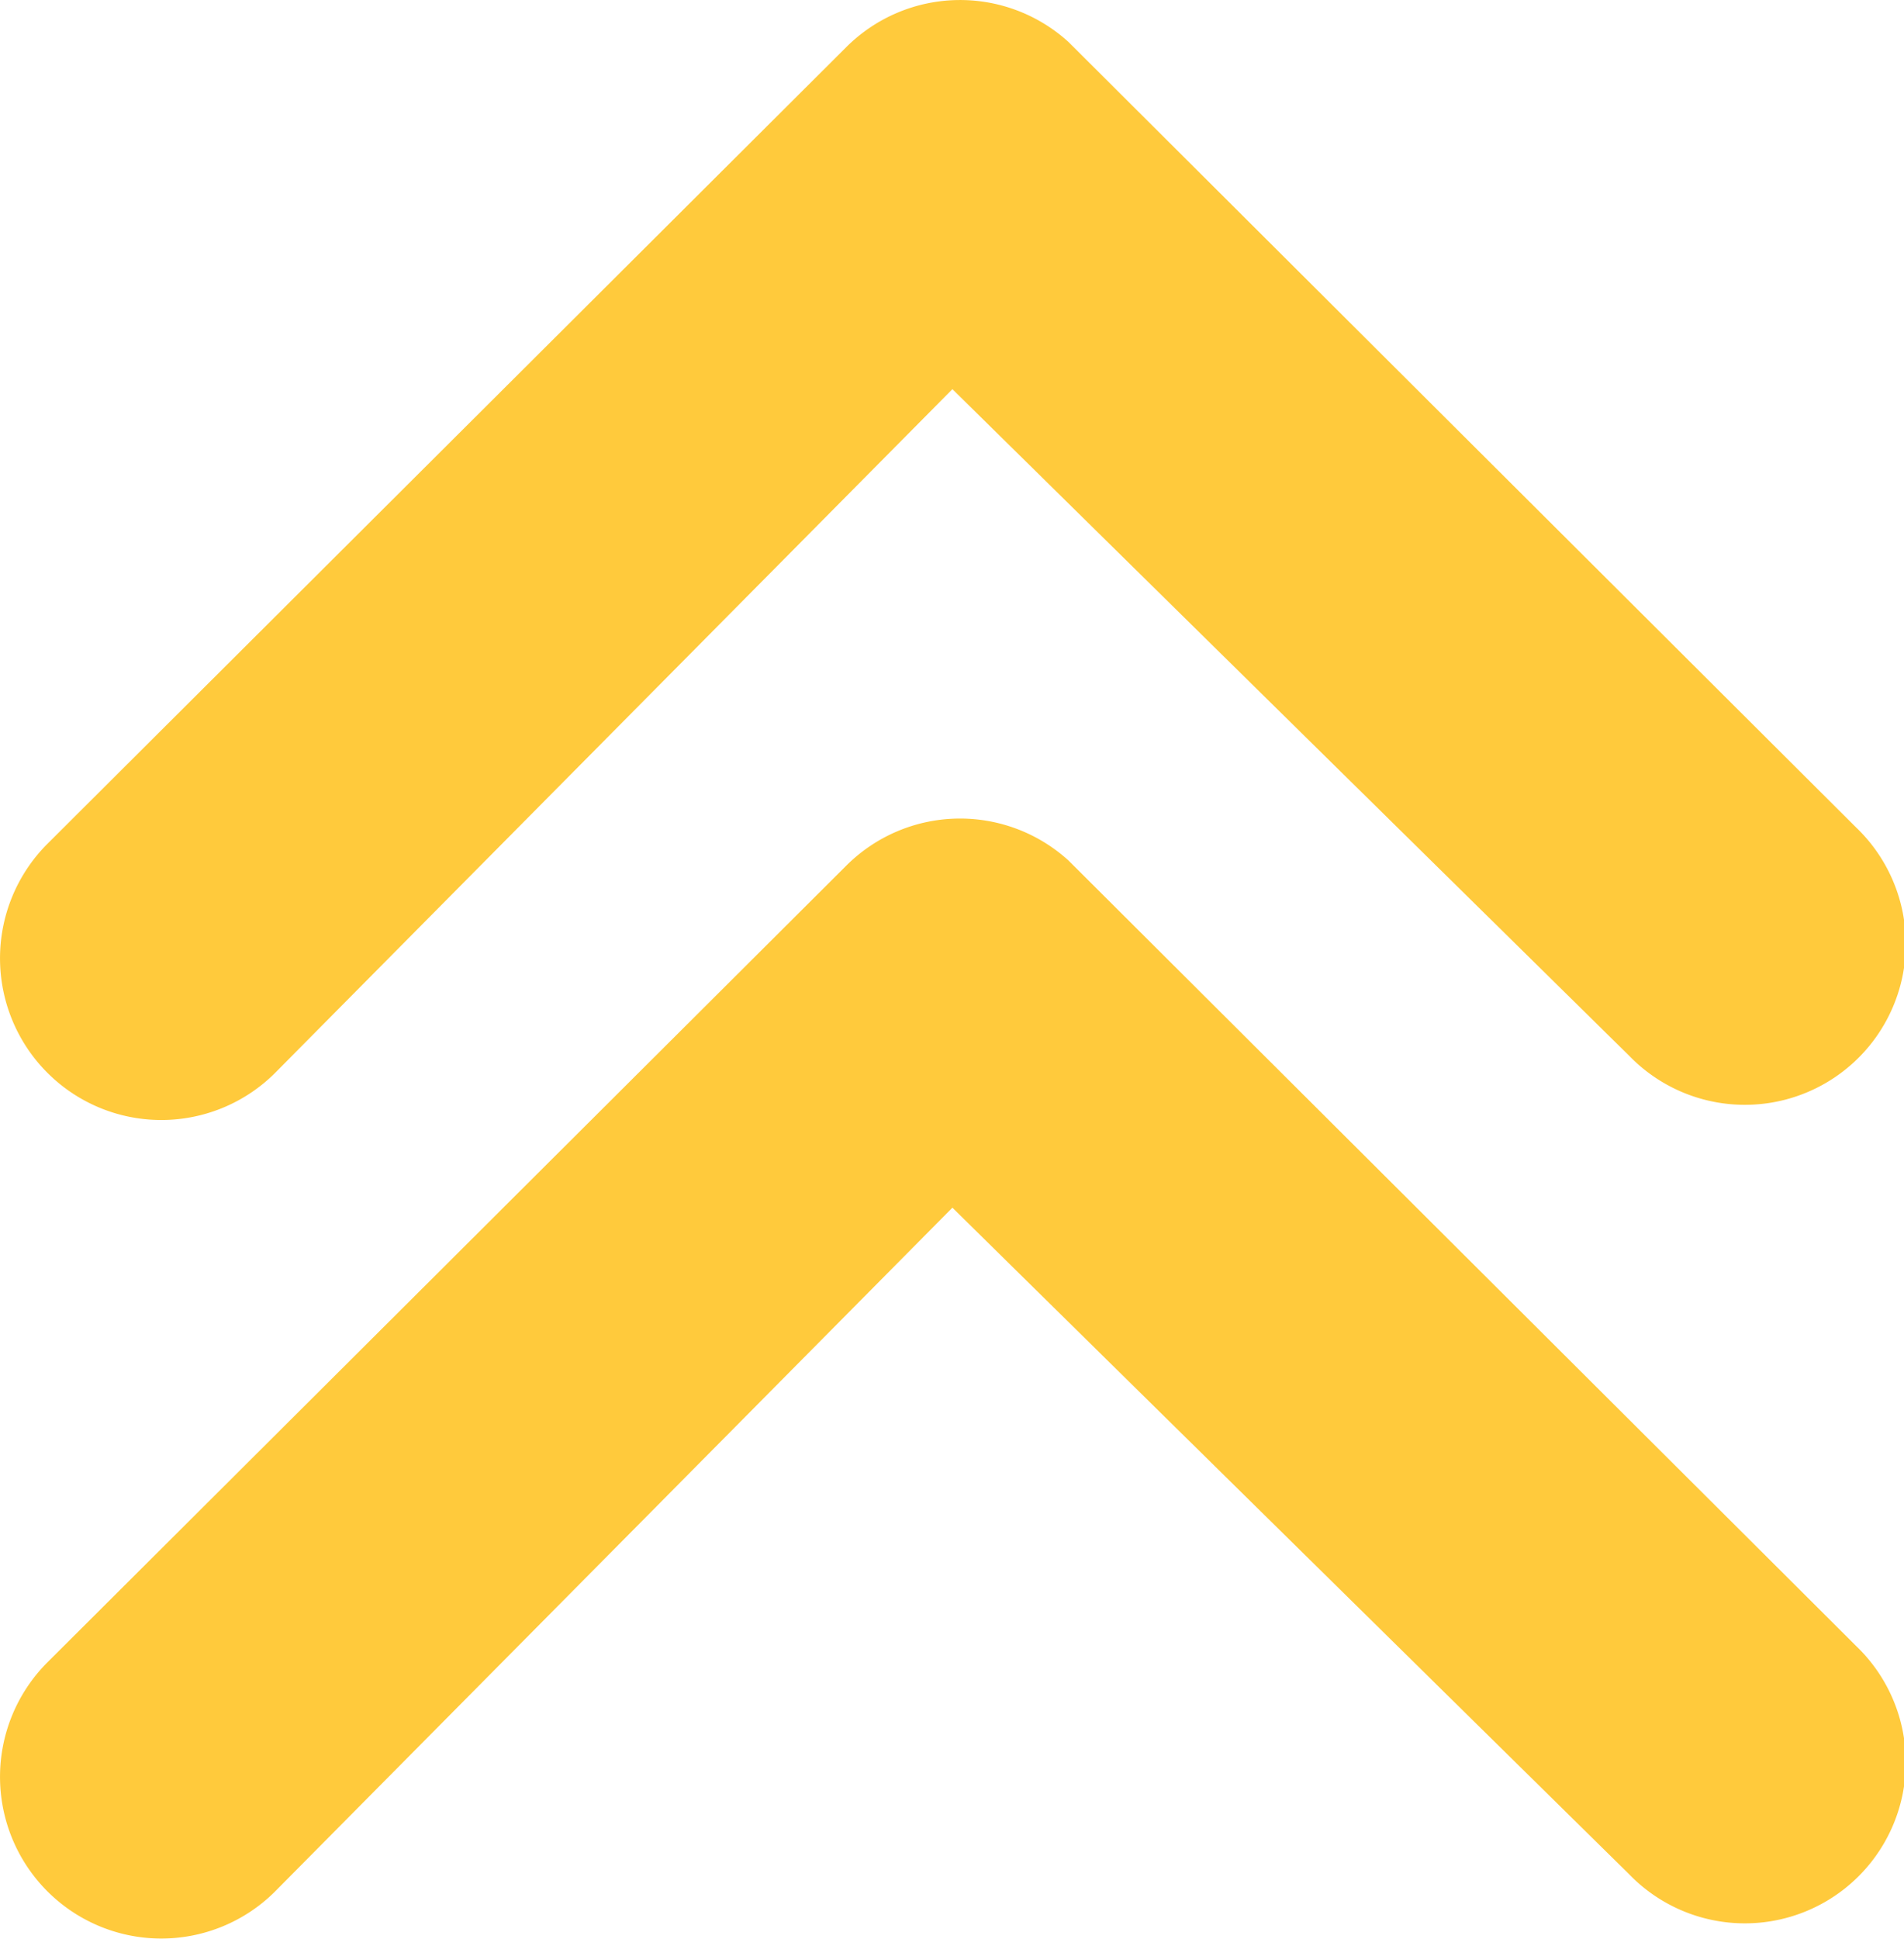
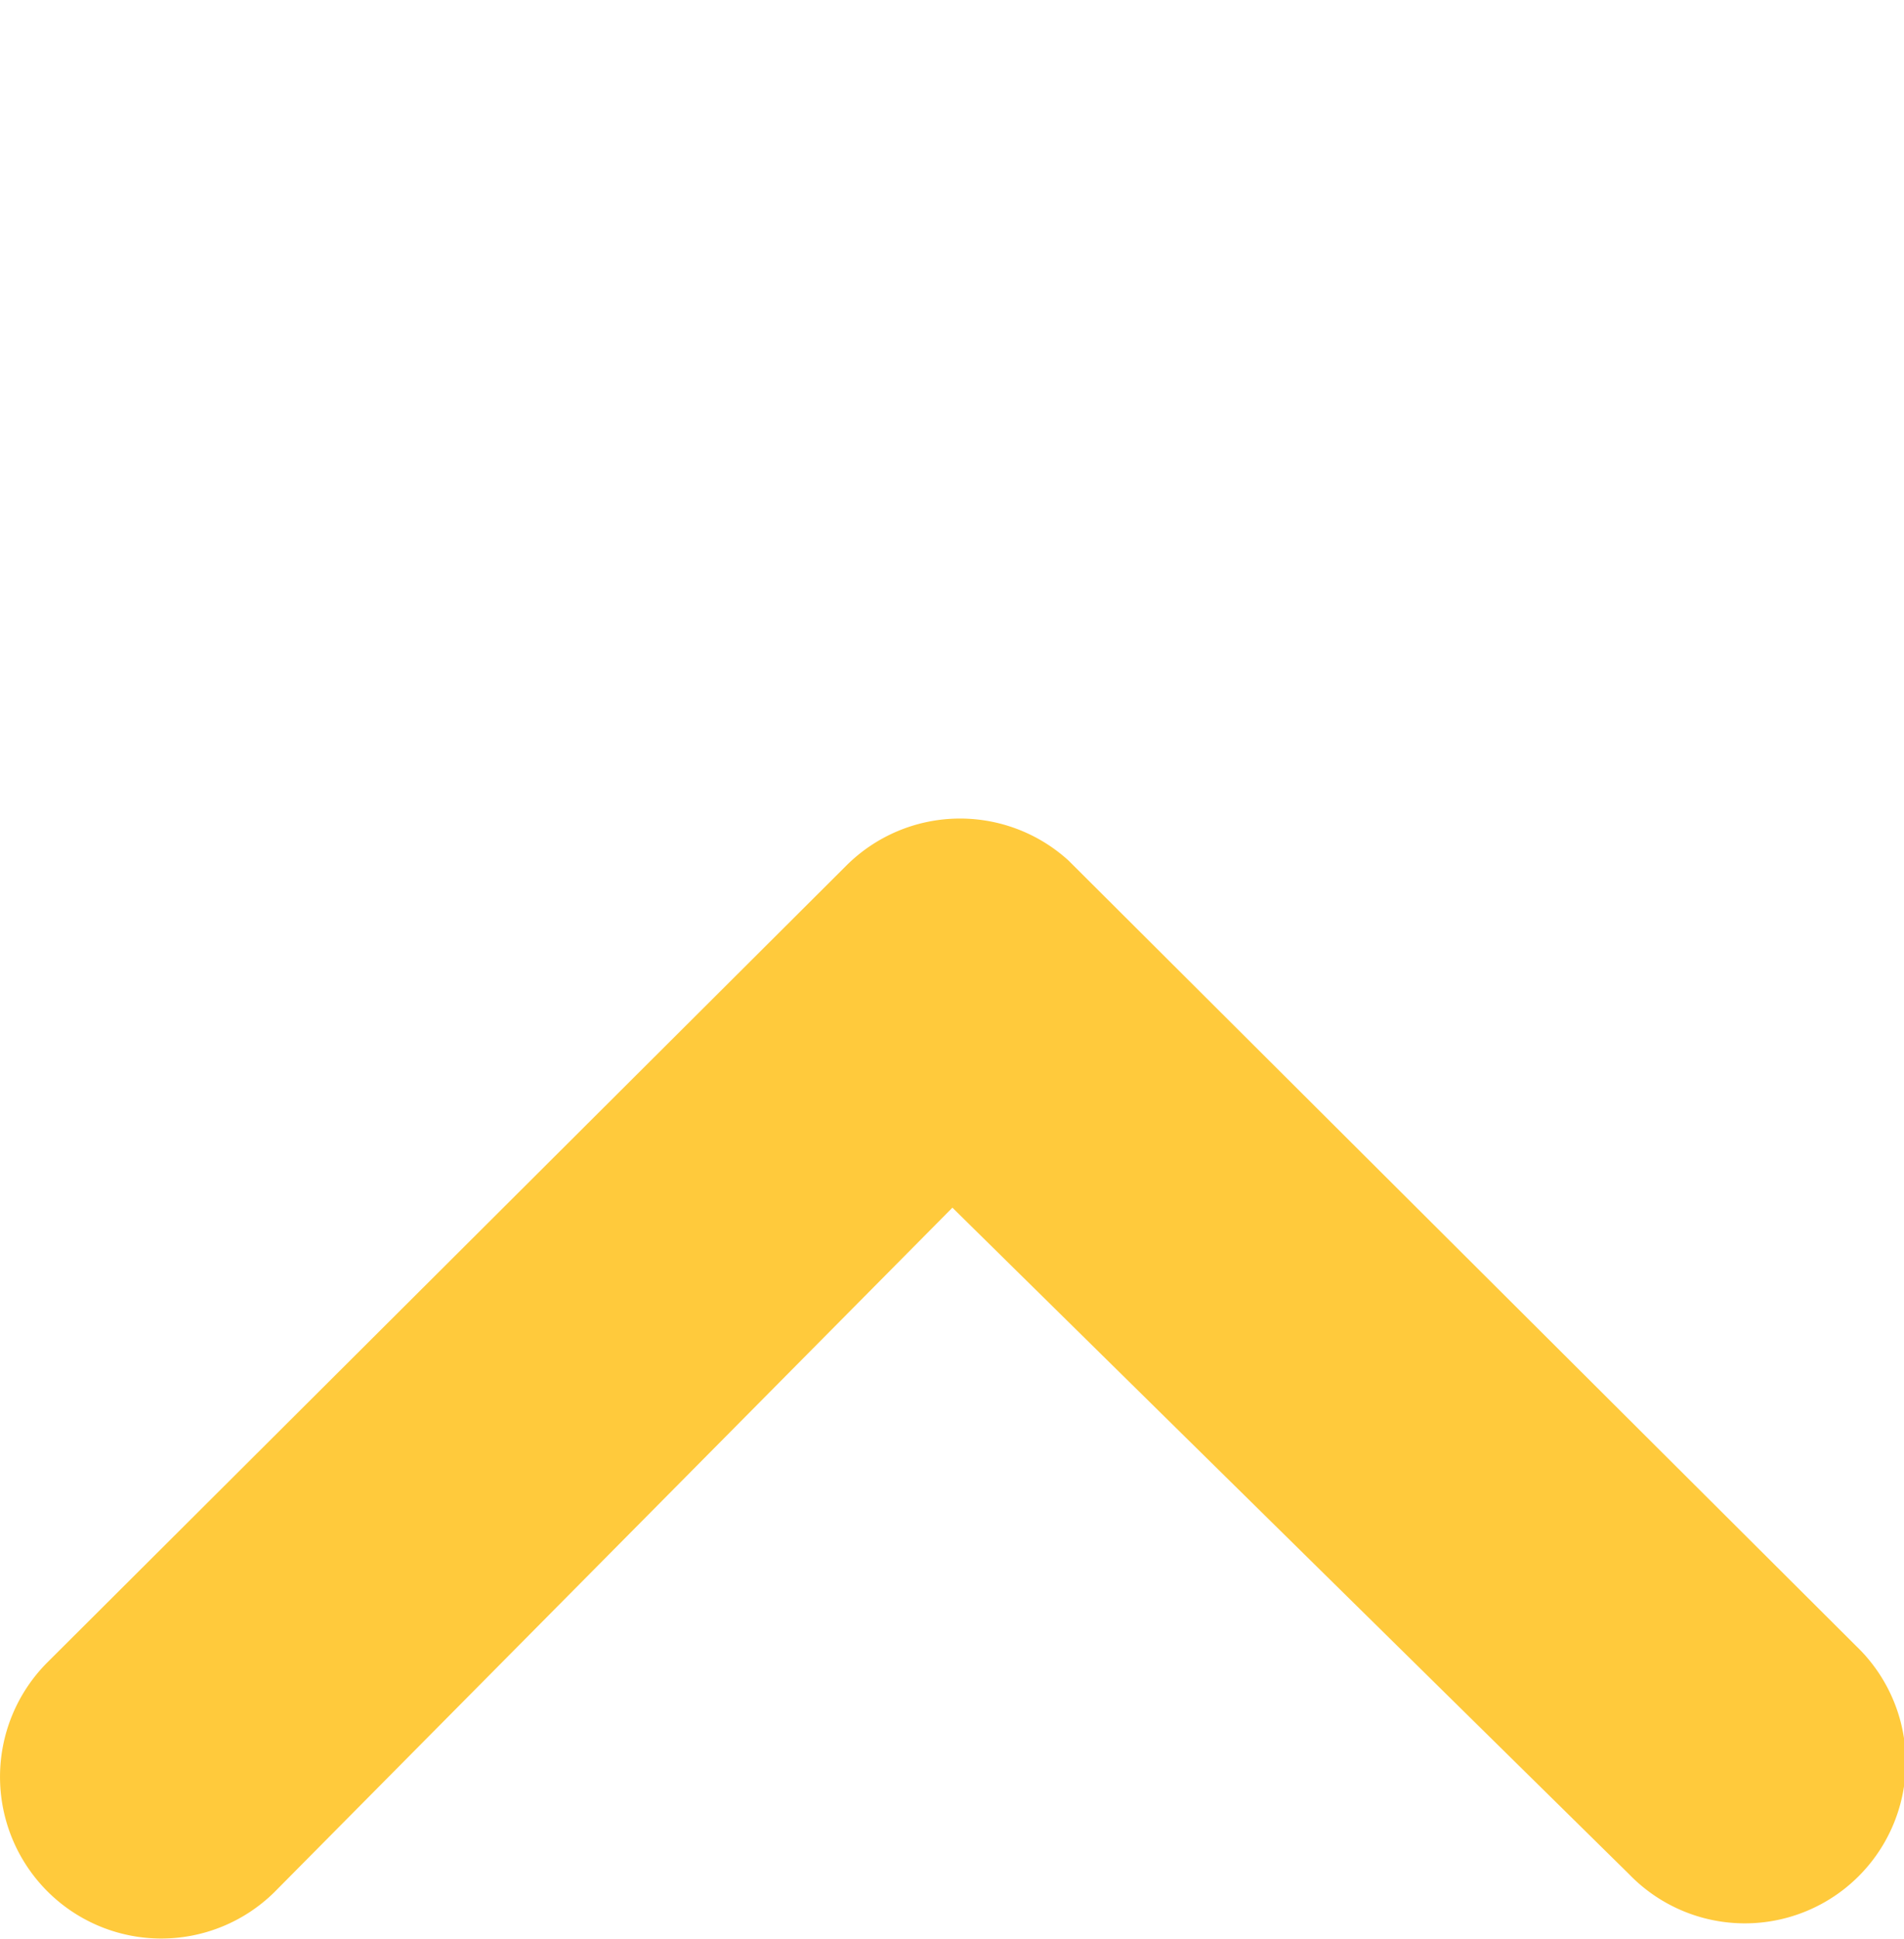
<svg xmlns="http://www.w3.org/2000/svg" width="16.289" height="16.579" viewBox="0 0 16.289 16.579">
  <g id="Group_3" data-name="Group 3" transform="translate(-65.391 -963.476)">
    <g id="Group_2" data-name="Group 2" transform="translate(3 3.073)">
      <path id="Path_5" data-name="Path 5" d="M10.385,21.333a1.385,1.385,0,0,1,0-1.951l6.839-6.818a1.378,1.378,0,0,1,1.9-.043l6.739,6.718A1.377,1.377,0,1,1,23.92,21.19l-5.789-5.7-5.8,5.853A1.378,1.378,0,0,1,10.385,21.333Z" transform="translate(52.408 955.241)" fill="#ffca3c" />
-       <path id="Path_6" data-name="Path 6" d="M10.385,21.333a1.385,1.385,0,0,1,0-1.951l6.839-6.818a1.378,1.378,0,0,1,1.9-.043l6.739,6.718A1.377,1.377,0,1,1,23.92,21.19l-5.789-5.7-5.8,5.853A1.378,1.378,0,0,1,10.385,21.333Z" transform="translate(52.408 948.241)" fill="#ffca3c" />
    </g>
  </g>
</svg>